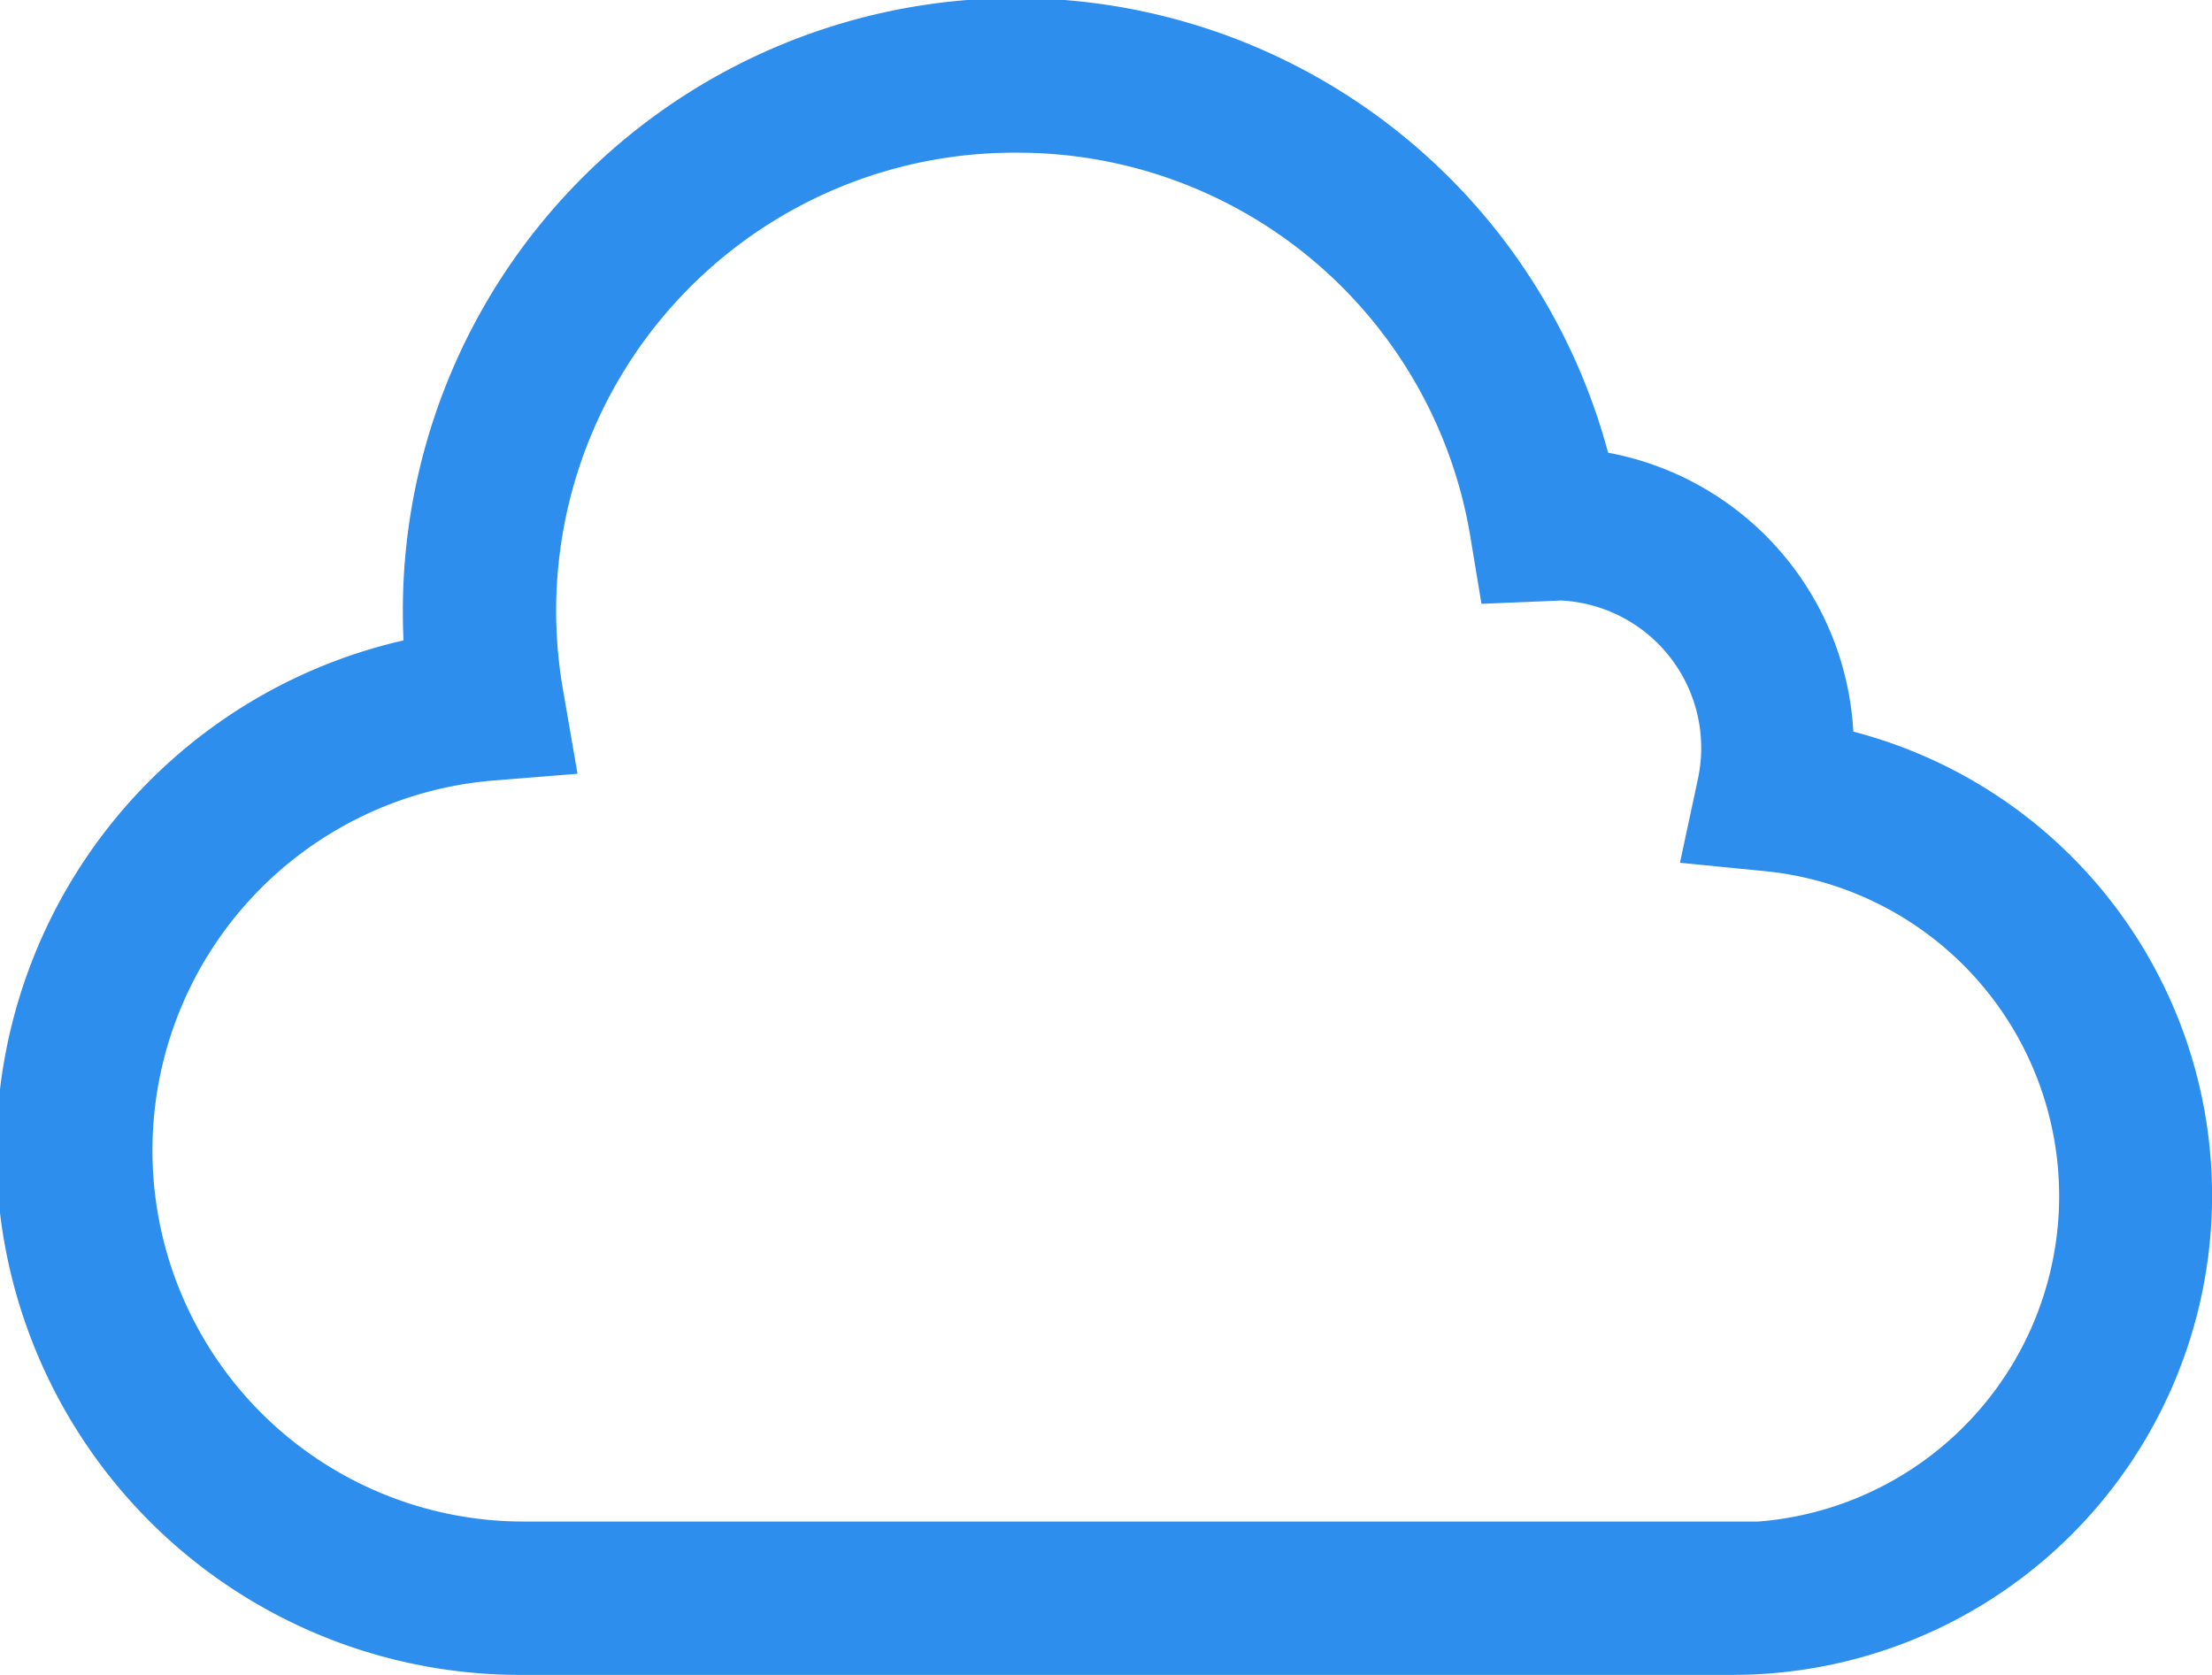
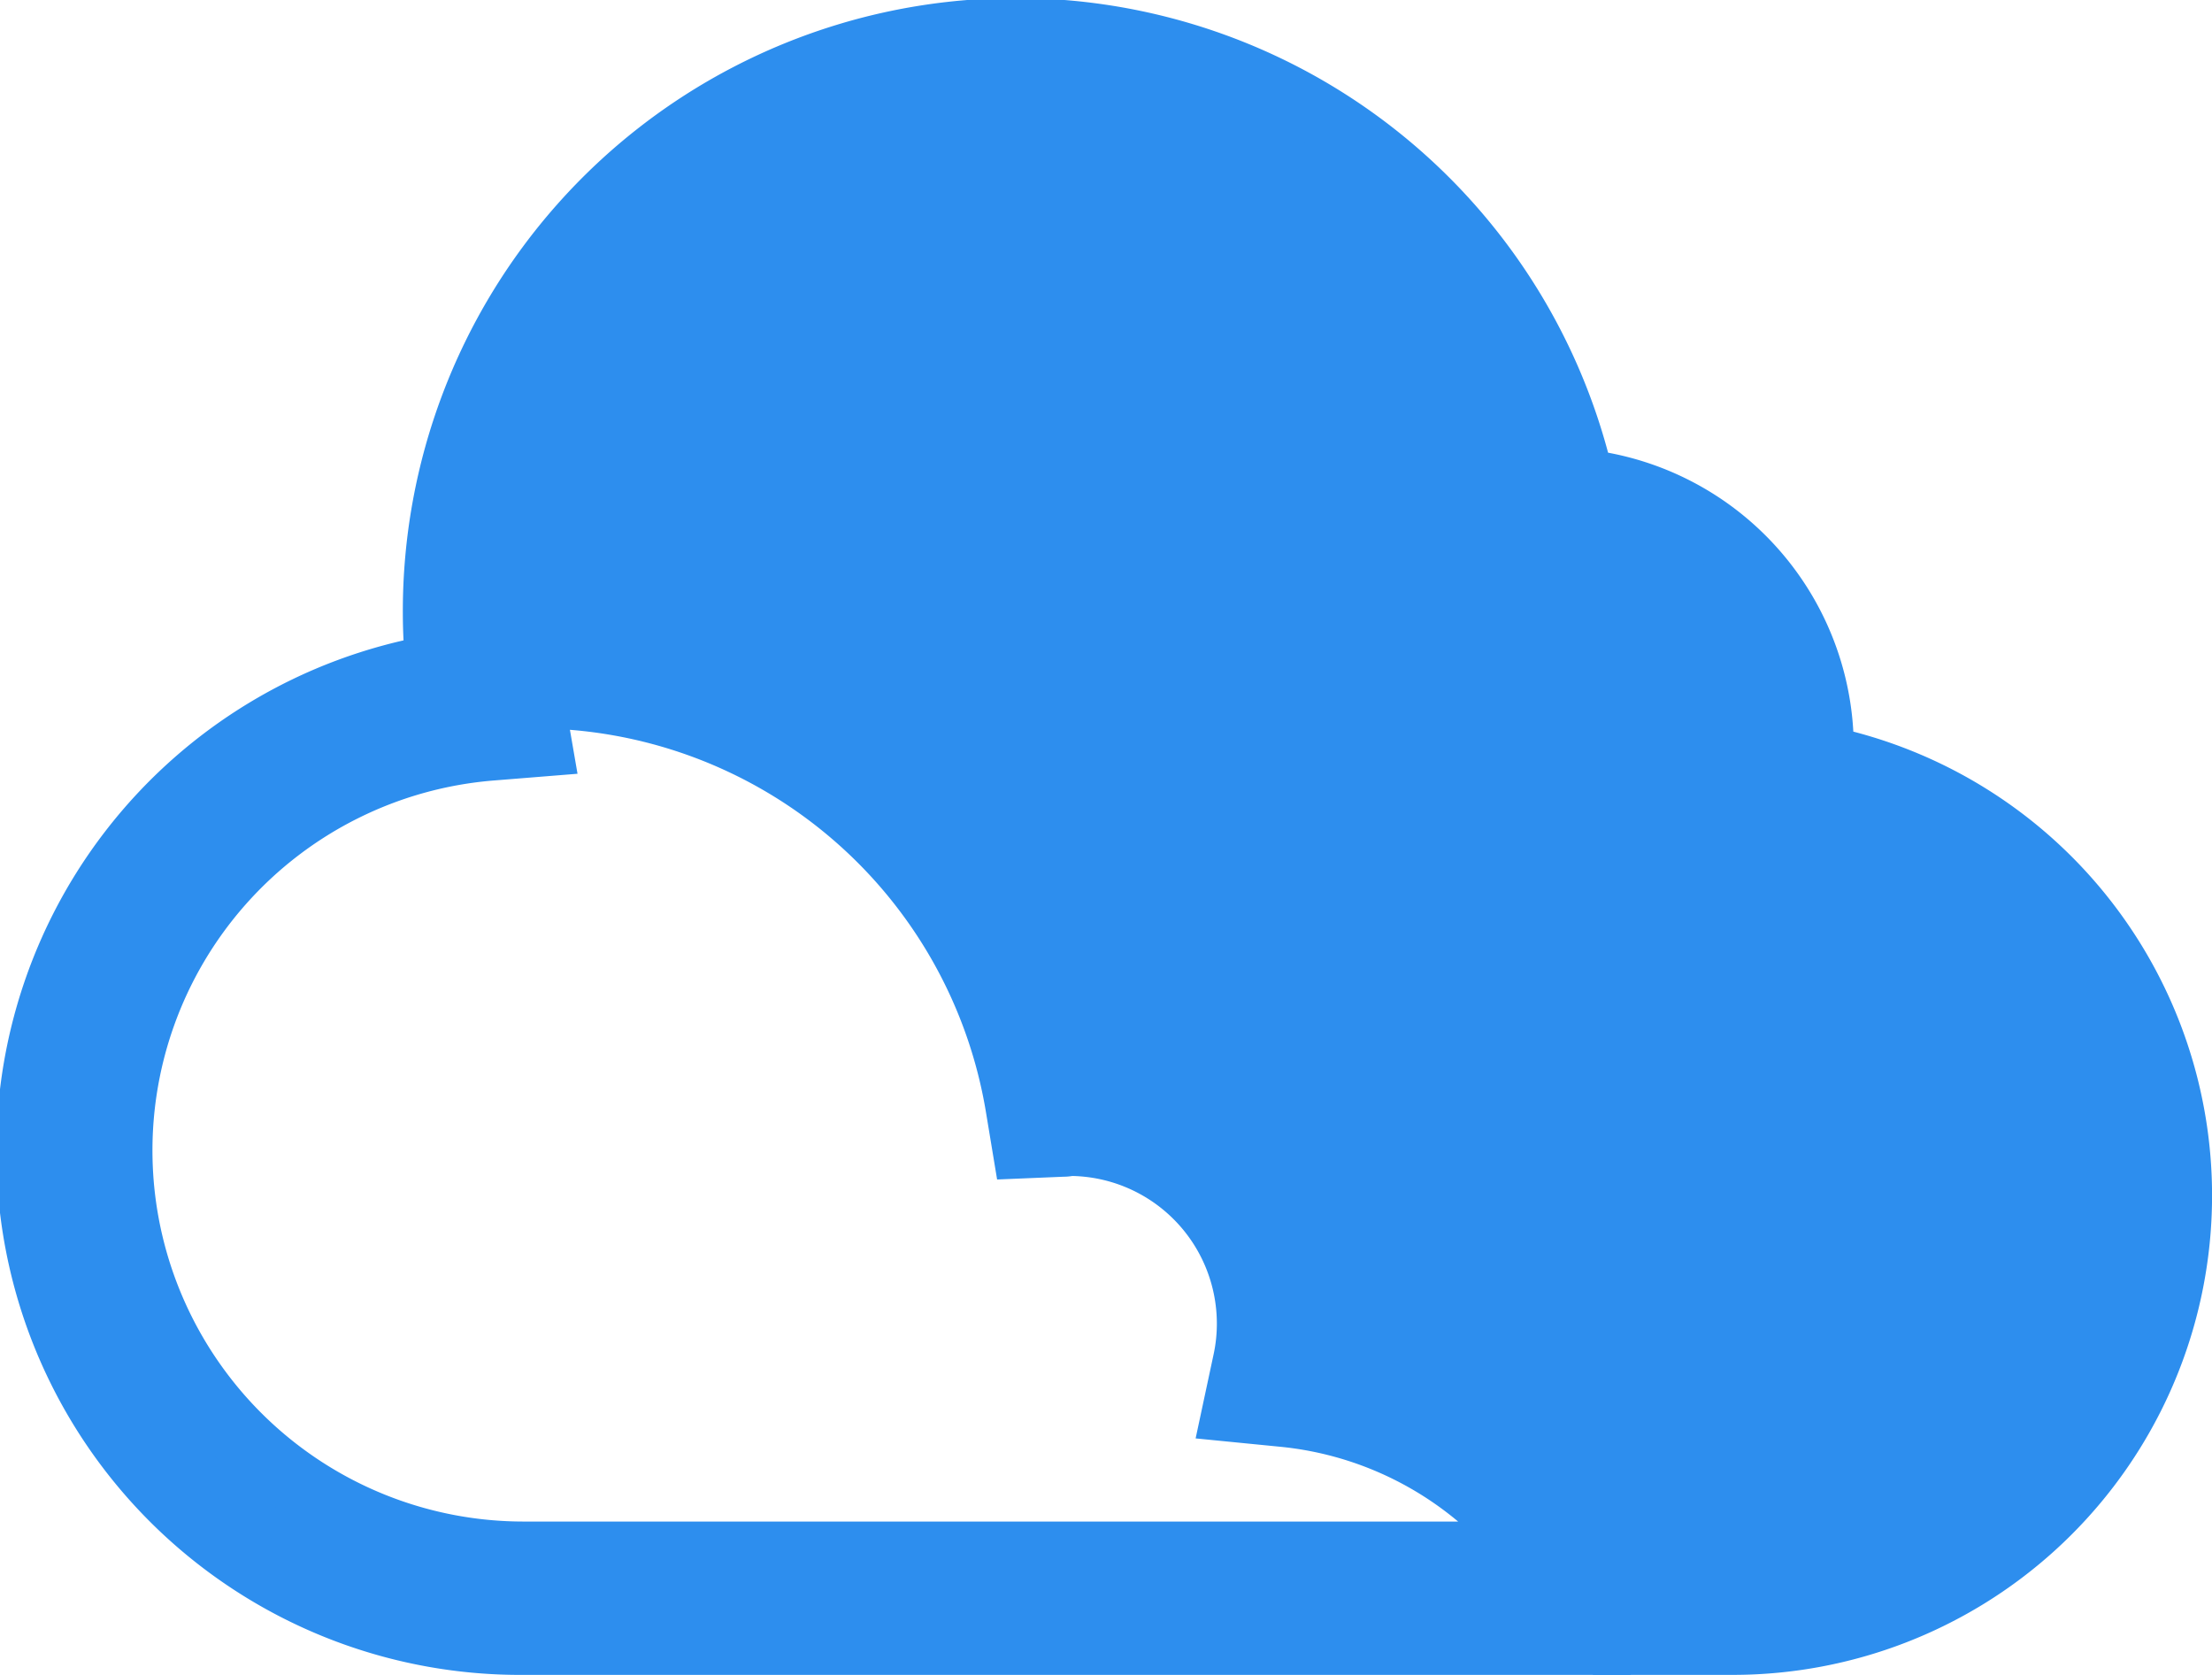
<svg xmlns="http://www.w3.org/2000/svg" viewBox="0 0 17.5 13.25">
-   <path id="Layer_1" d="M15.165,12.737a2.128,2.128,0,0,0-1.895-2.183A4.6,4.6,0,0,0,4.187,11.6c0,.136.007.274.021.418A3.894,3.894,0,0,0,4.9,19.75h9.562a3.542,3.542,0,0,0,.707-7.012Zm-.707,6.3H4.9a3.186,3.186,0,0,1-.26-6.362l.386-.031-.066-.382A3.874,3.874,0,0,1,8.792,7.708a3.879,3.879,0,0,1,3.838,3.252l.051.308.312-.013a.178.178,0,0,0,.049-.006,1.418,1.418,0,0,1,1.417,1.417,1.4,1.4,0,0,1-.032.3l-.083.388.395.039a2.833,2.833,0,0,1-.279,5.652Z" transform="translate(-0.75 -6.75)" fill="#2d8eee" stroke="#2d8eee" stroke-width="0.5" />
+   <path id="Layer_1" d="M15.165,12.737a2.128,2.128,0,0,0-1.895-2.183A4.6,4.6,0,0,0,4.187,11.6c0,.136.007.274.021.418A3.894,3.894,0,0,0,4.9,19.75h9.562a3.542,3.542,0,0,0,.707-7.012Zm-.707,6.3H4.9a3.186,3.186,0,0,1-.26-6.362l.386-.031-.066-.382a3.879,3.879,0,0,1,3.838,3.252l.051.308.312-.013a.178.178,0,0,0,.049-.006,1.418,1.418,0,0,1,1.417,1.417,1.4,1.4,0,0,1-.032.3l-.083.388.395.039a2.833,2.833,0,0,1-.279,5.652Z" transform="translate(-0.75 -6.75)" fill="#2d8eee" stroke="#2d8eee" stroke-width="0.5" />
</svg>